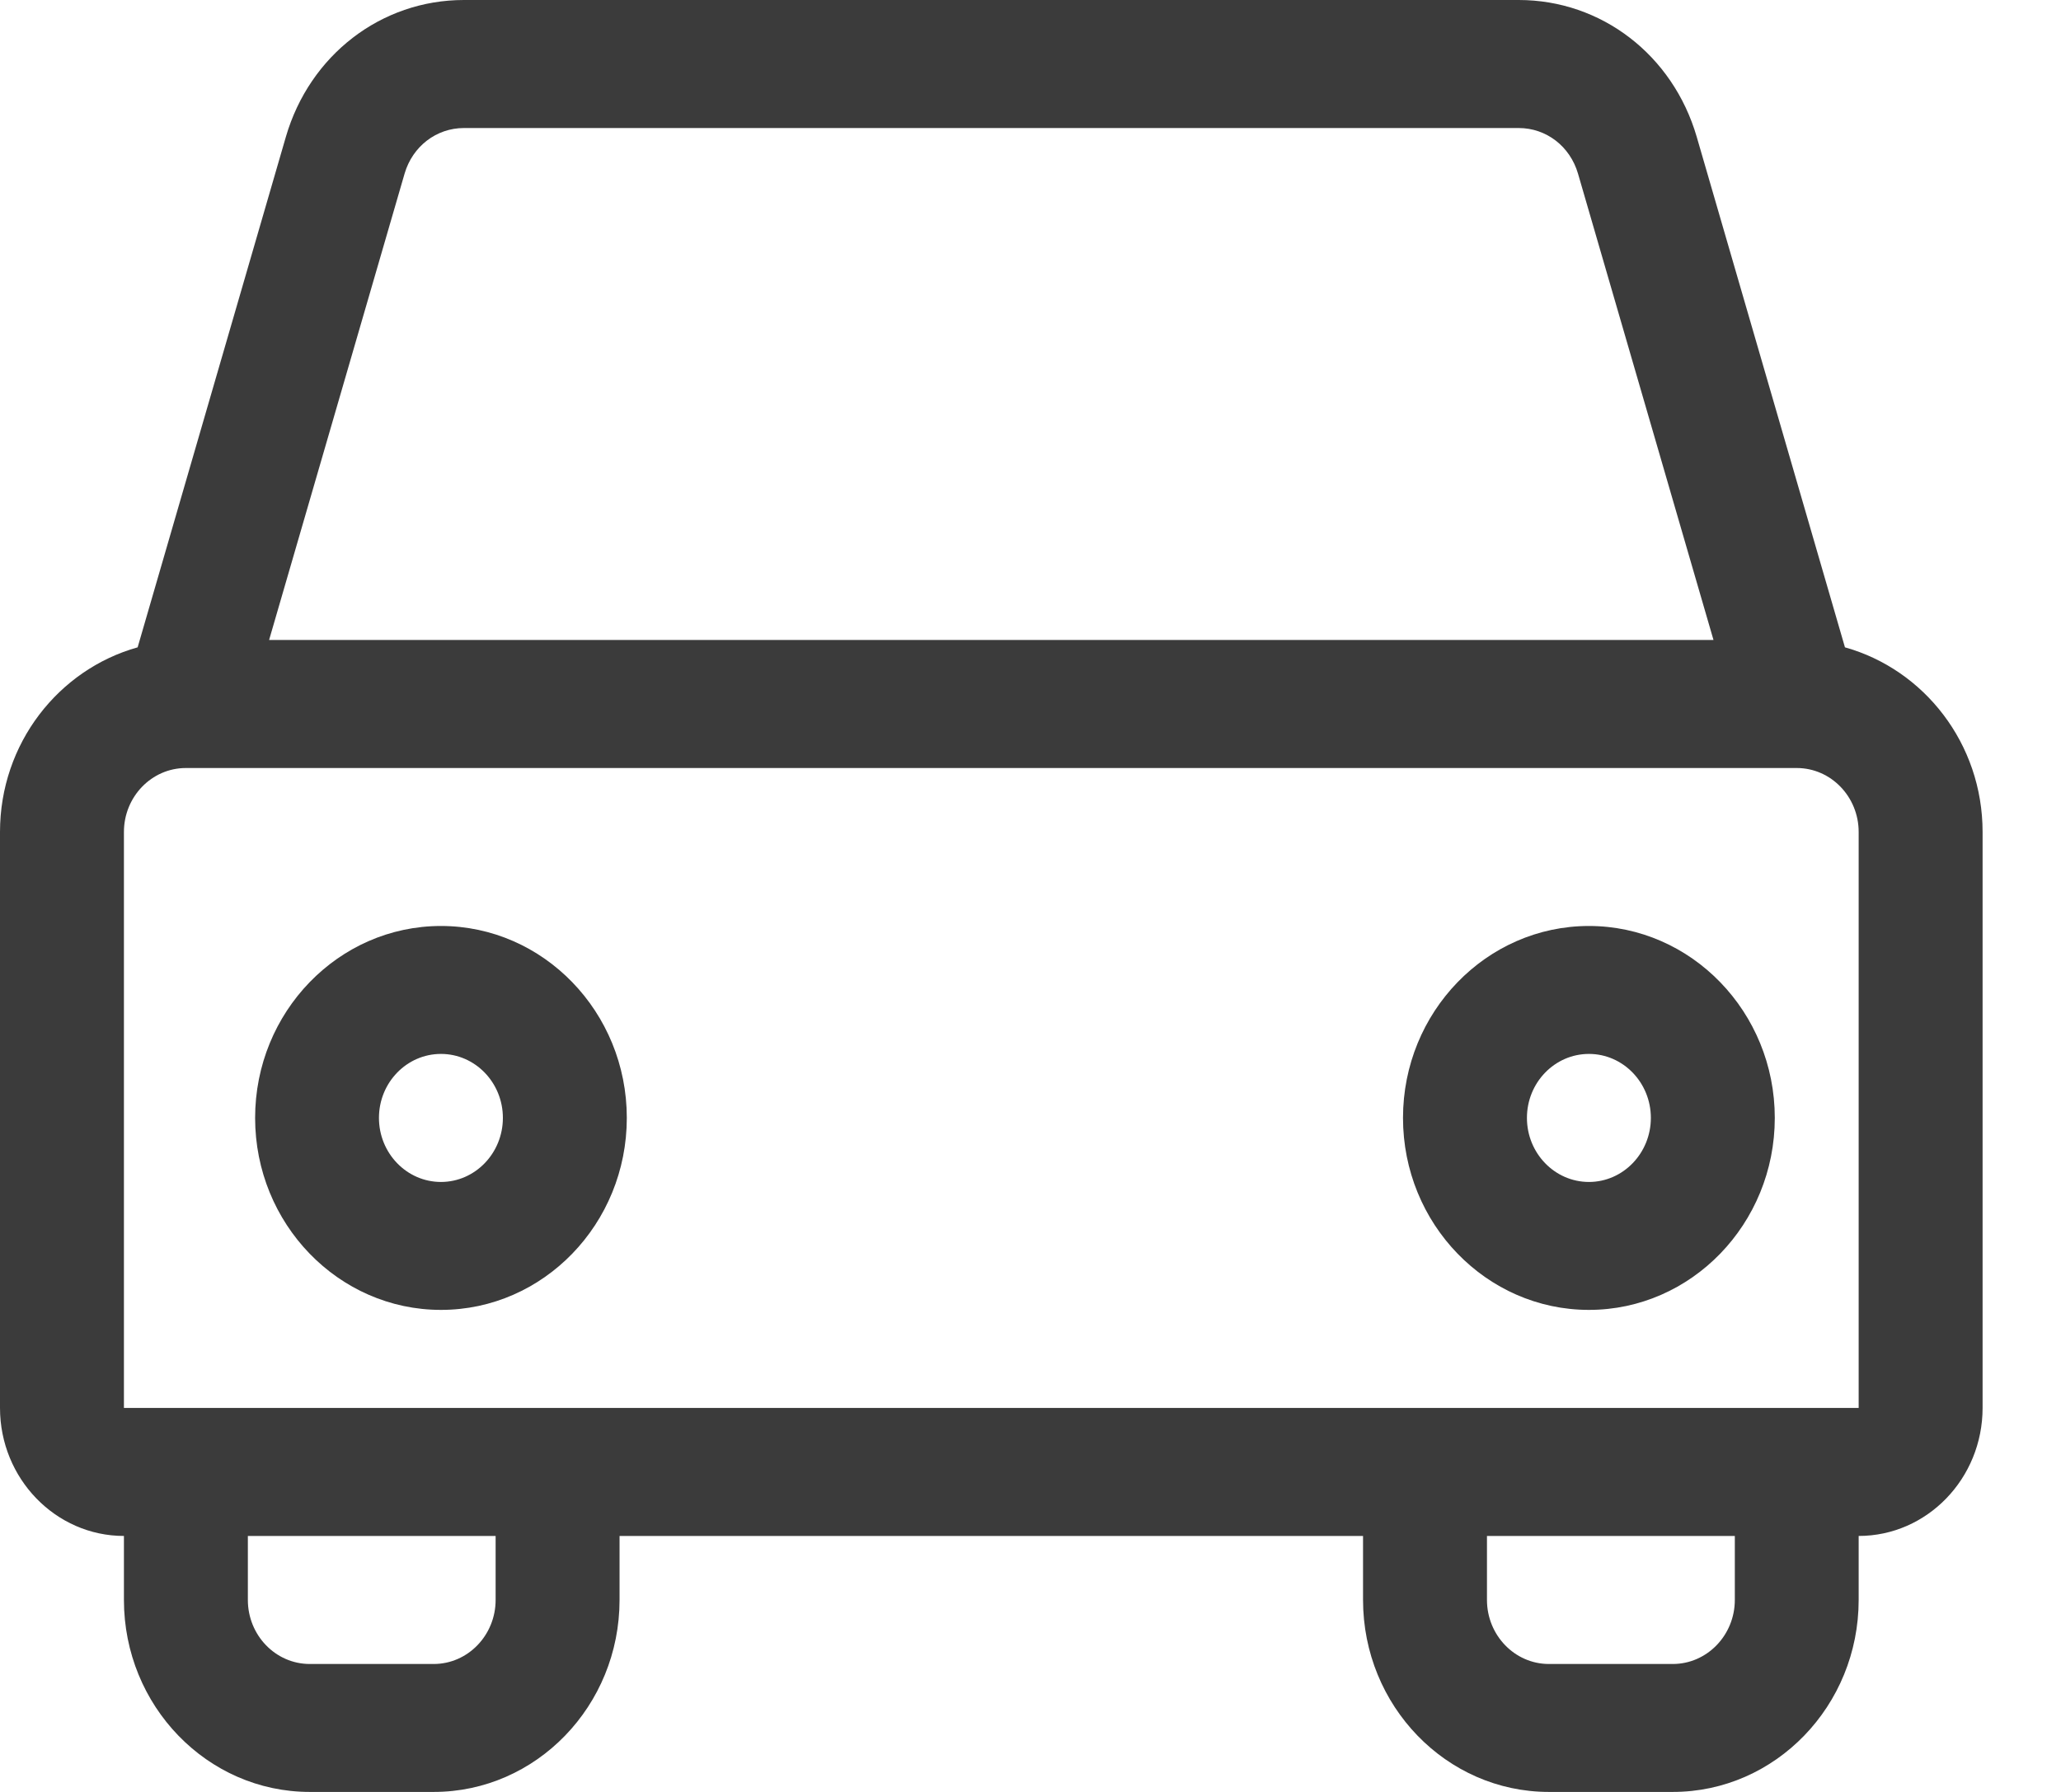
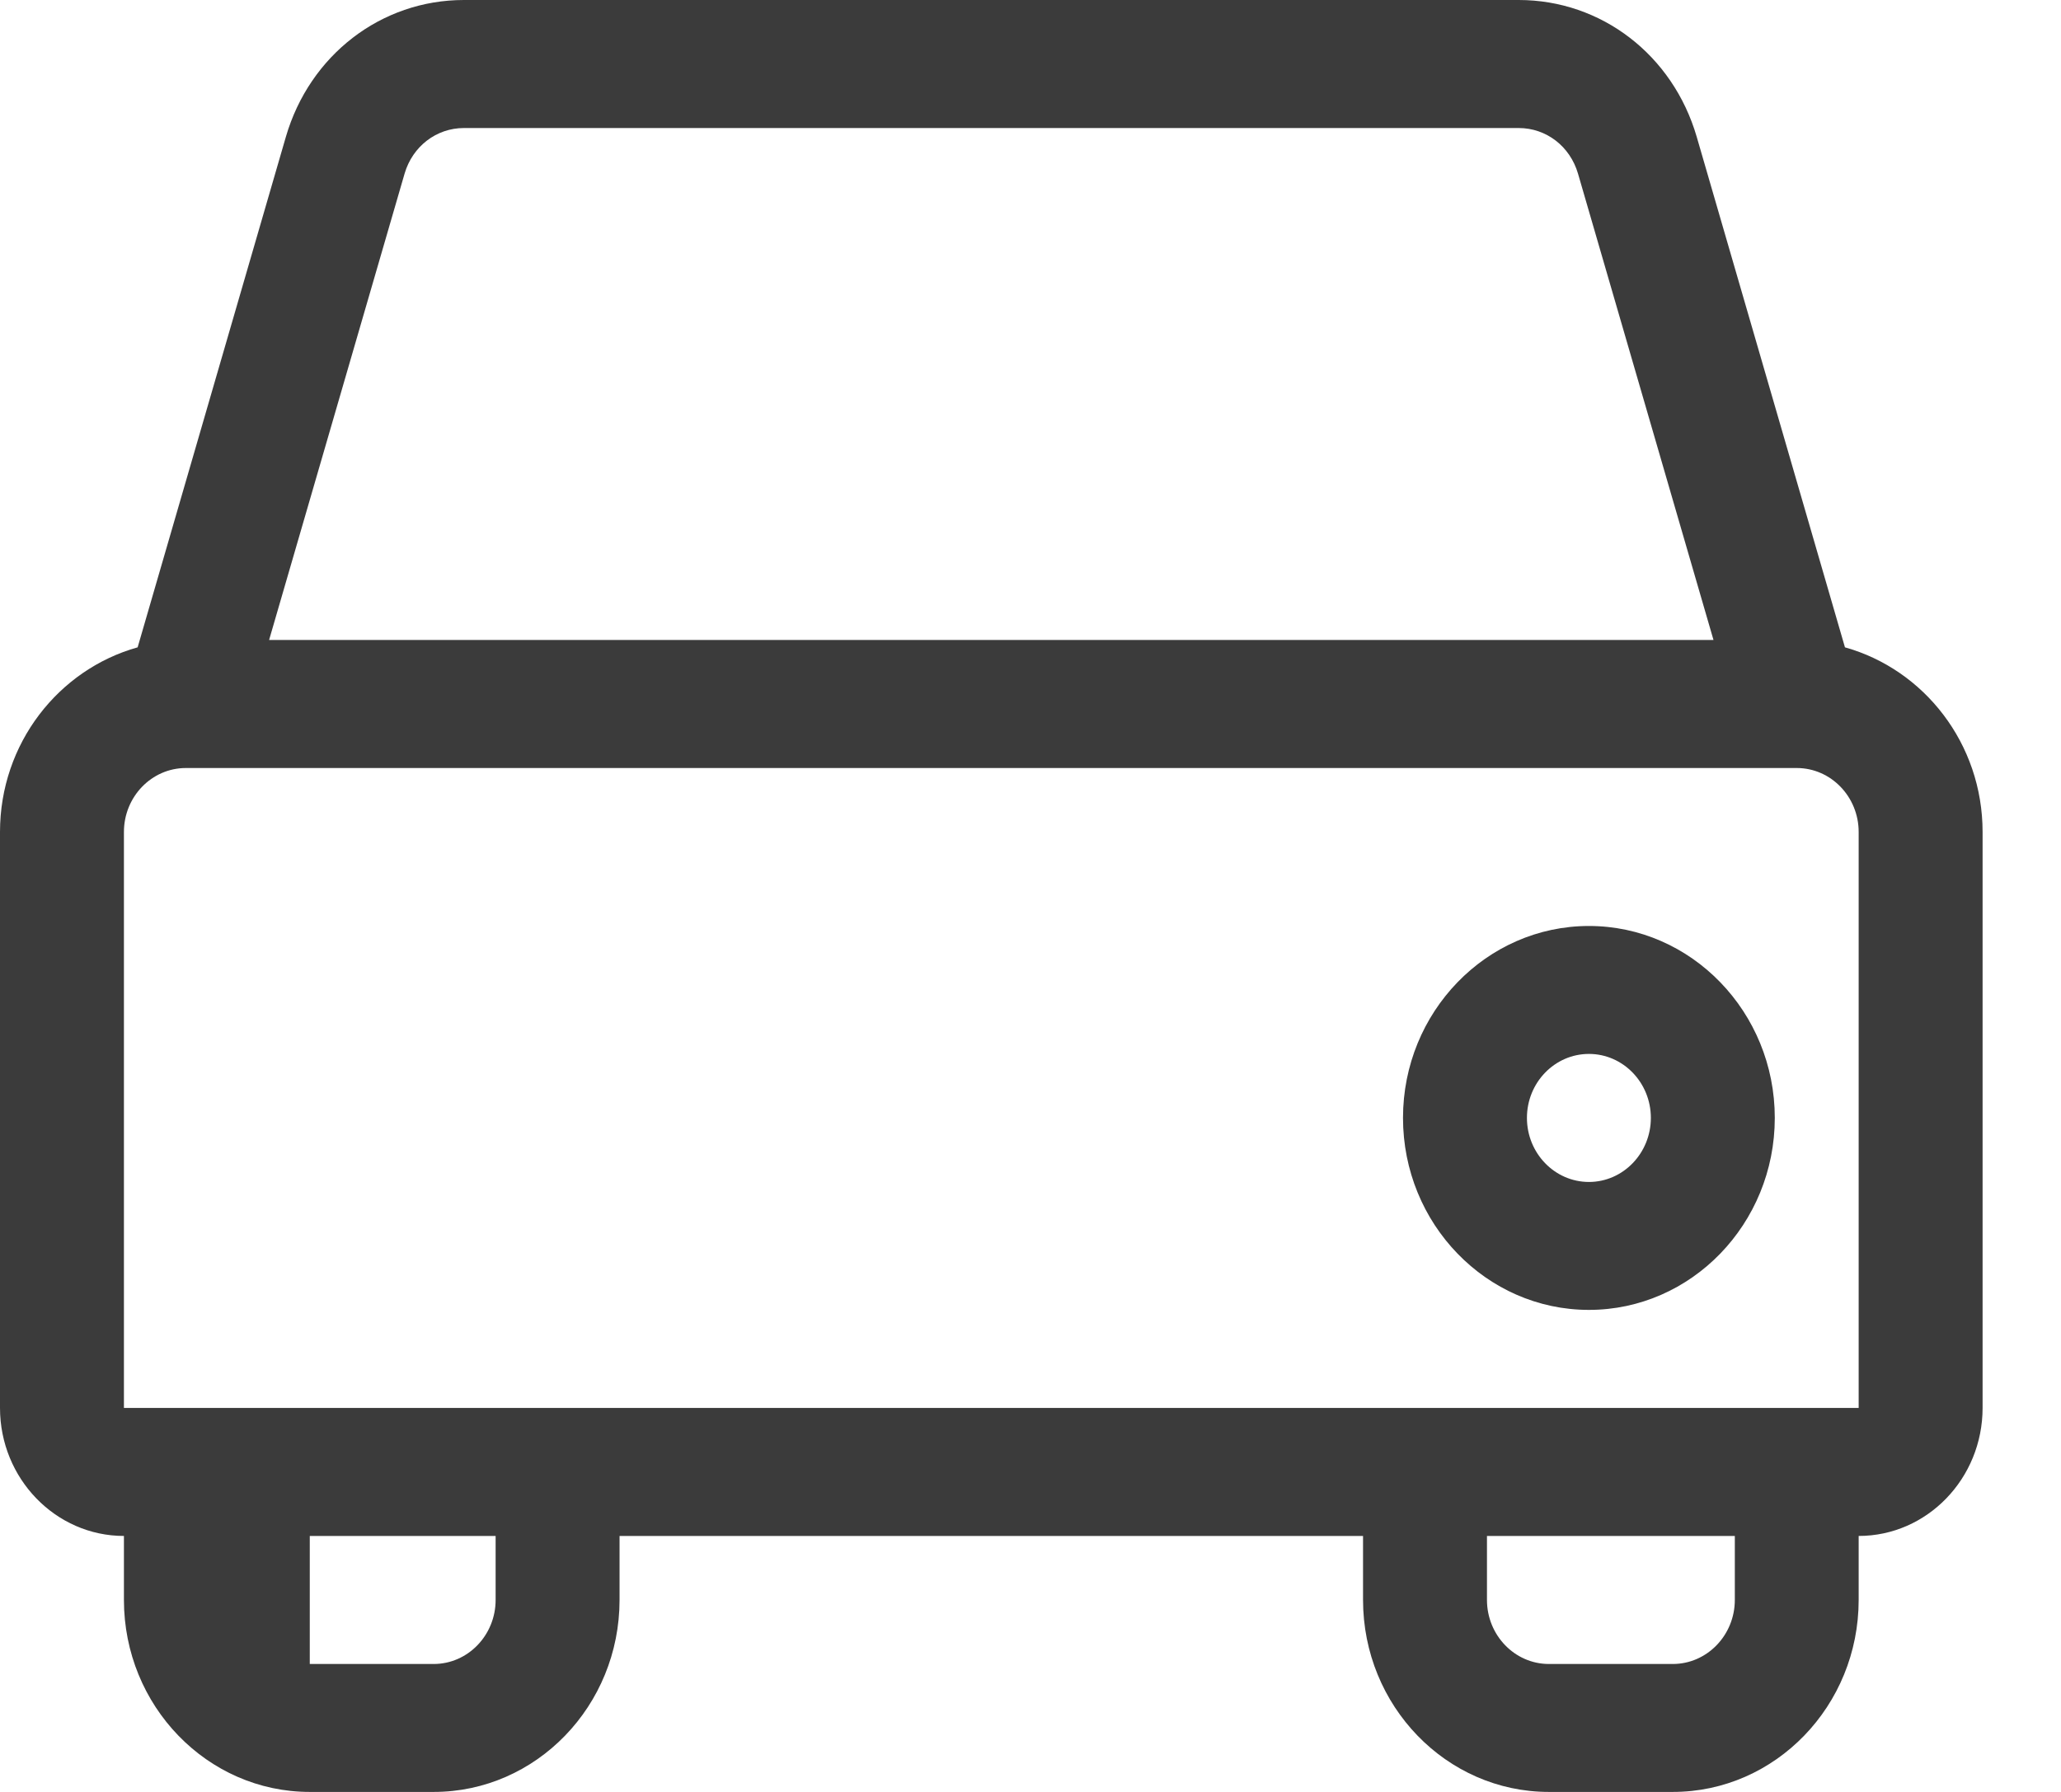
<svg xmlns="http://www.w3.org/2000/svg" width="23" height="20" viewBox="0 0 23 20" fill="none">
-   <path d="M20.589 7.225L18.935 1.528C18.669 0.614 17.871 0 16.948 0H5.177C4.254 0 3.456 0.614 3.19 1.528L1.536 7.225C0.654 7.472 0 8.298 0 9.286V15.714C0 16.502 0.621 17.143 1.383 17.143V17.857C1.383 19.039 2.313 20 3.457 20H4.84C5.984 20 6.914 19.039 6.914 17.857V17.143H15.211V17.857C15.211 19.039 16.141 20 17.285 20H18.668C19.812 20 20.742 19.039 20.742 17.857V17.143C21.505 17.143 22.125 16.502 22.125 15.714V9.286C22.125 8.298 21.471 7.472 20.589 7.225ZM4.515 1.938C4.604 1.633 4.87 1.429 5.177 1.429H16.948C17.256 1.429 17.521 1.633 17.61 1.938L19.122 7.143H3.003L4.515 1.938ZM5.531 17.857C5.531 18.251 5.221 18.572 4.84 18.572H3.457C3.075 18.572 2.766 18.251 2.766 17.857V17.143H5.531V17.857ZM19.36 17.857C19.36 18.251 19.049 18.572 18.668 18.572H17.285C16.904 18.572 16.594 18.251 16.594 17.857V17.143H19.36V17.857ZM1.383 15.714V9.286C1.383 8.892 1.693 8.572 2.074 8.572H20.051C20.432 8.572 20.742 8.892 20.742 9.286V15.714H1.383Z" fill="#3B3B3B" />
-   <path d="M4.921 10.335C3.777 10.335 2.847 11.296 2.847 12.477C2.847 13.659 3.777 14.62 4.921 14.62C6.065 14.62 6.995 13.659 6.995 12.477C6.995 11.296 6.065 10.335 4.921 10.335ZM4.921 13.192C4.539 13.192 4.229 12.871 4.229 12.477C4.229 12.083 4.539 11.763 4.921 11.763C5.302 11.763 5.612 12.083 5.612 12.477C5.612 12.871 5.302 13.192 4.921 13.192Z" fill="#3B3B3B" />
+   <path d="M20.589 7.225L18.935 1.528C18.669 0.614 17.871 0 16.948 0H5.177C4.254 0 3.456 0.614 3.19 1.528L1.536 7.225C0.654 7.472 0 8.298 0 9.286V15.714C0 16.502 0.621 17.143 1.383 17.143V17.857C1.383 19.039 2.313 20 3.457 20H4.84C5.984 20 6.914 19.039 6.914 17.857V17.143H15.211V17.857C15.211 19.039 16.141 20 17.285 20H18.668C19.812 20 20.742 19.039 20.742 17.857V17.143C21.505 17.143 22.125 16.502 22.125 15.714V9.286C22.125 8.298 21.471 7.472 20.589 7.225ZM4.515 1.938C4.604 1.633 4.87 1.429 5.177 1.429H16.948C17.256 1.429 17.521 1.633 17.61 1.938L19.122 7.143H3.003L4.515 1.938ZM5.531 17.857C5.531 18.251 5.221 18.572 4.84 18.572H3.457V17.143H5.531V17.857ZM19.36 17.857C19.36 18.251 19.049 18.572 18.668 18.572H17.285C16.904 18.572 16.594 18.251 16.594 17.857V17.143H19.36V17.857ZM1.383 15.714V9.286C1.383 8.892 1.693 8.572 2.074 8.572H20.051C20.432 8.572 20.742 8.892 20.742 9.286V15.714H1.383Z" fill="#3B3B3B" />
  <path d="M17.732 10.335C16.588 10.335 15.657 11.296 15.657 12.477C15.657 13.659 16.588 14.62 17.732 14.62C18.875 14.62 19.806 13.659 19.806 12.477C19.806 11.296 18.875 10.335 17.732 10.335ZM17.732 13.192C17.35 13.192 17.04 12.871 17.04 12.477C17.04 12.083 17.35 11.763 17.732 11.763C18.113 11.763 18.423 12.083 18.423 12.477C18.423 12.871 18.113 13.192 17.732 13.192Z" fill="#3B3B3B" />
</svg>